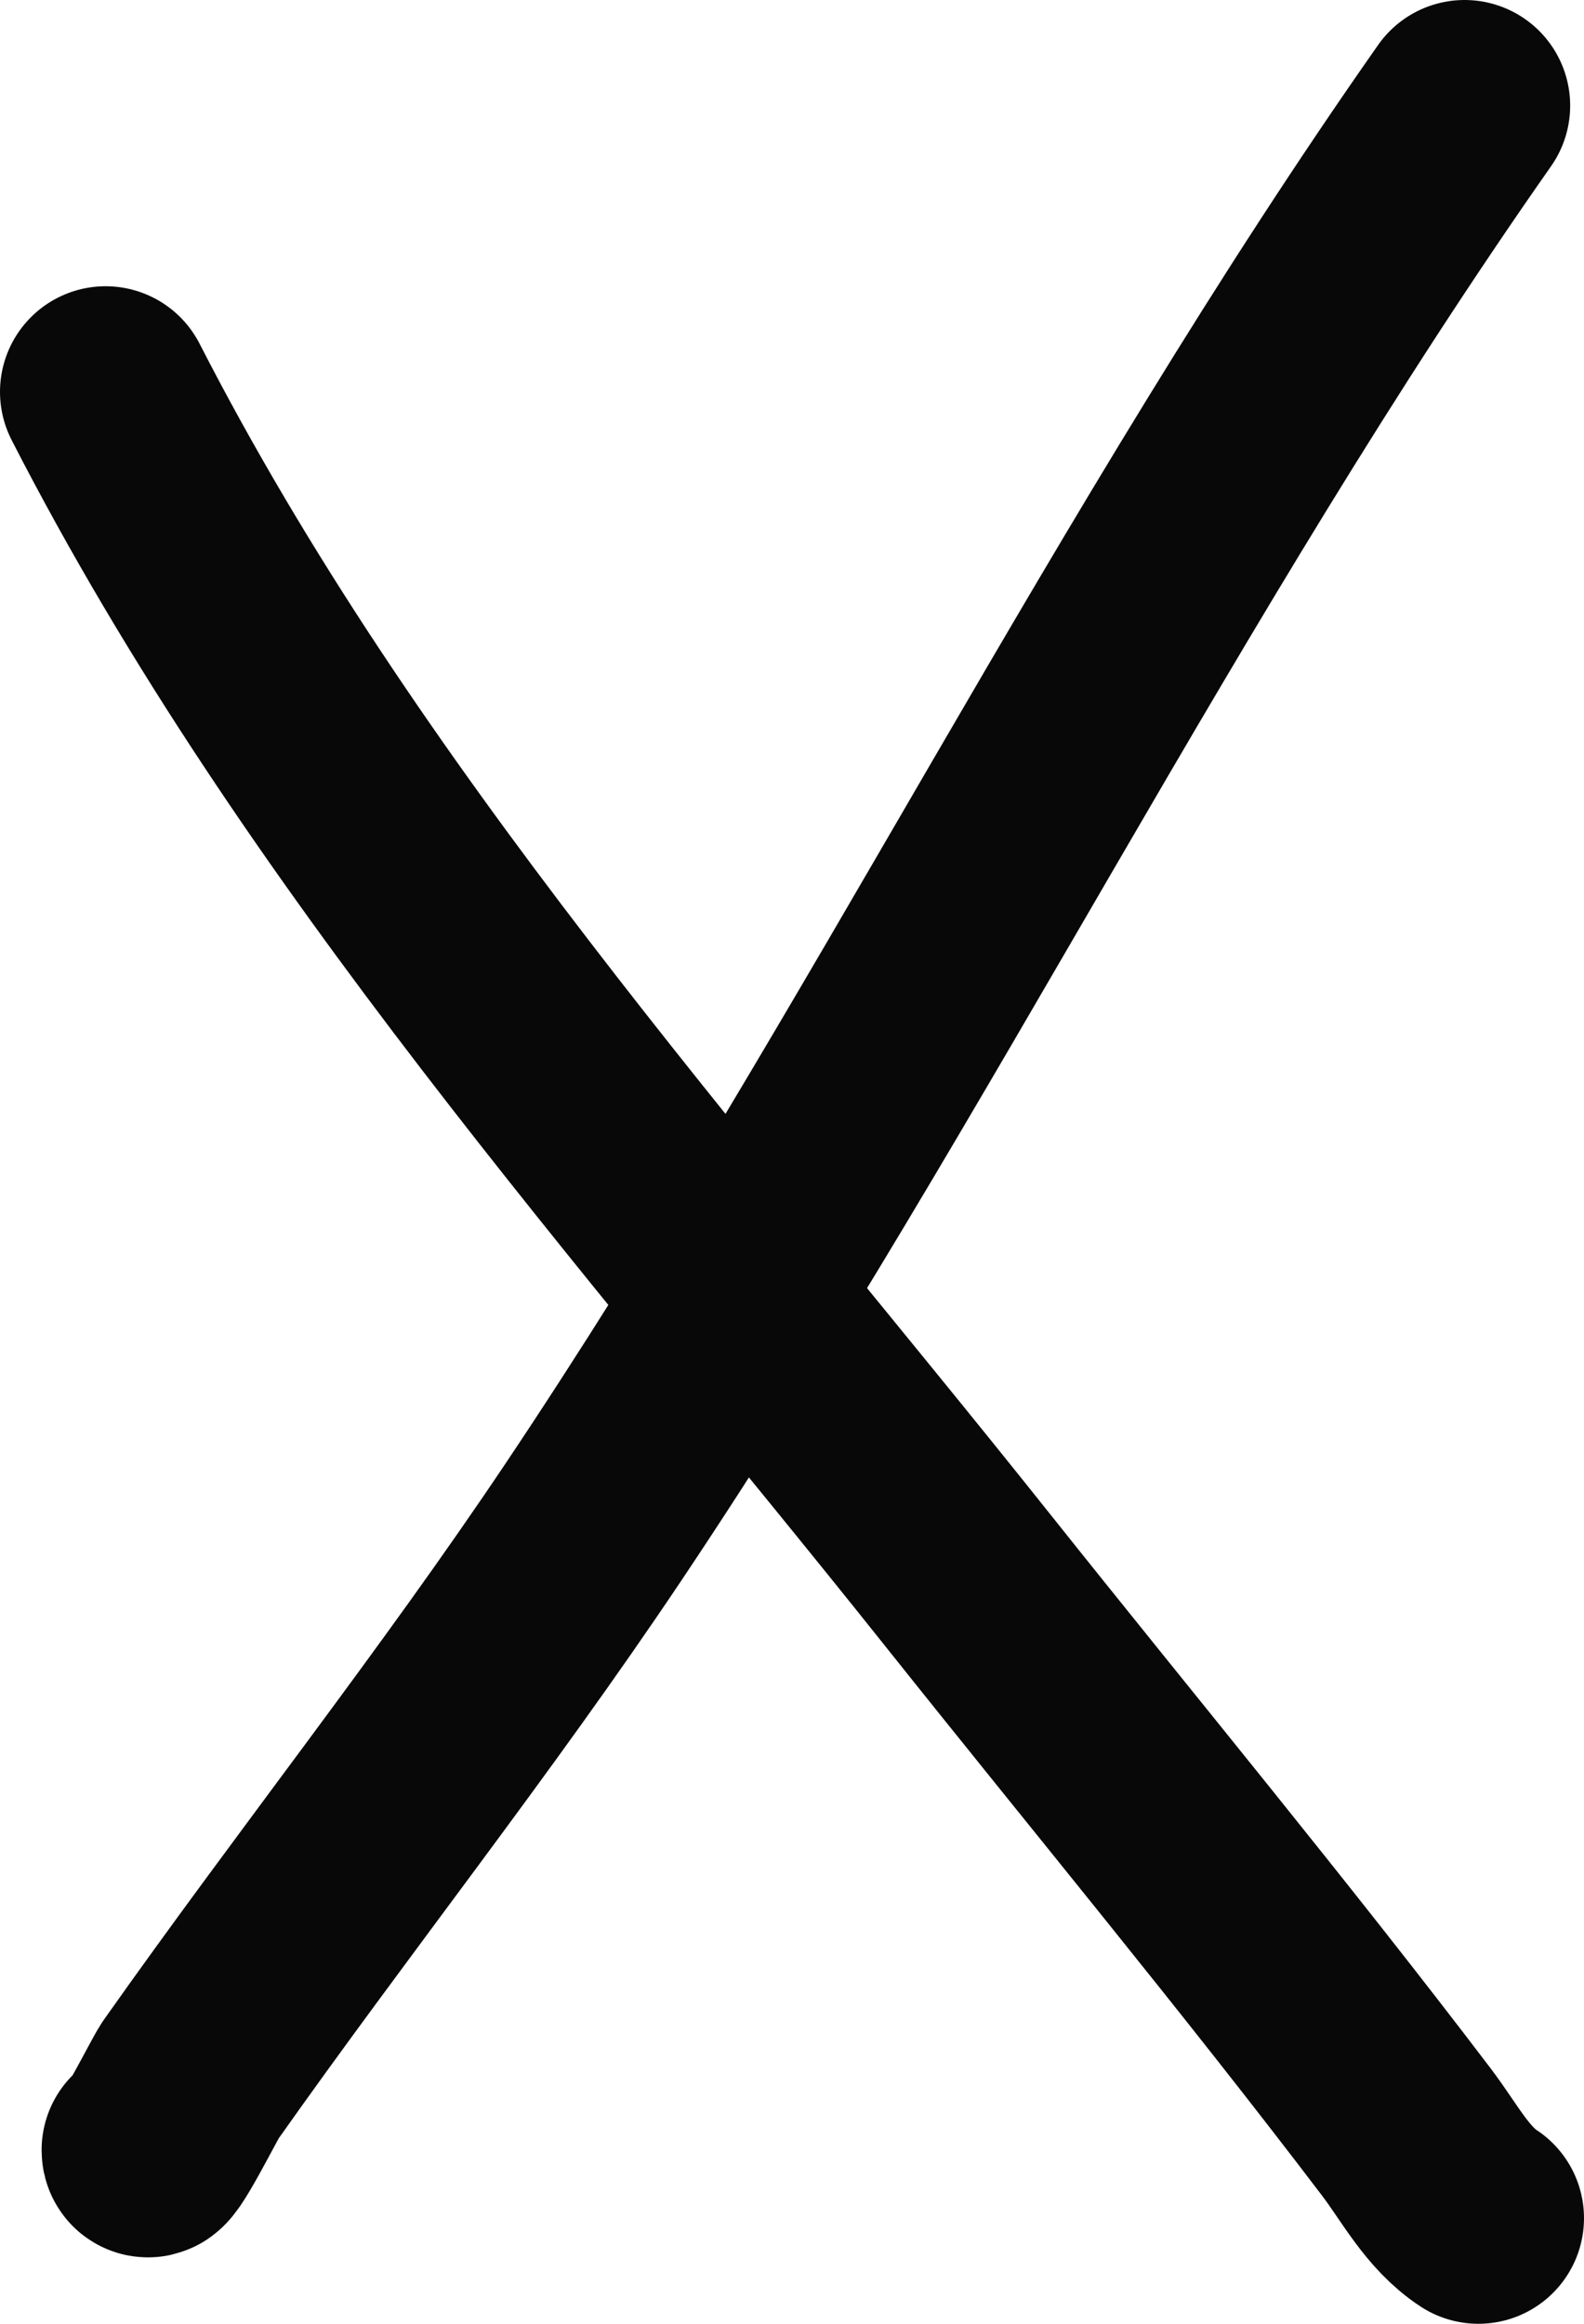
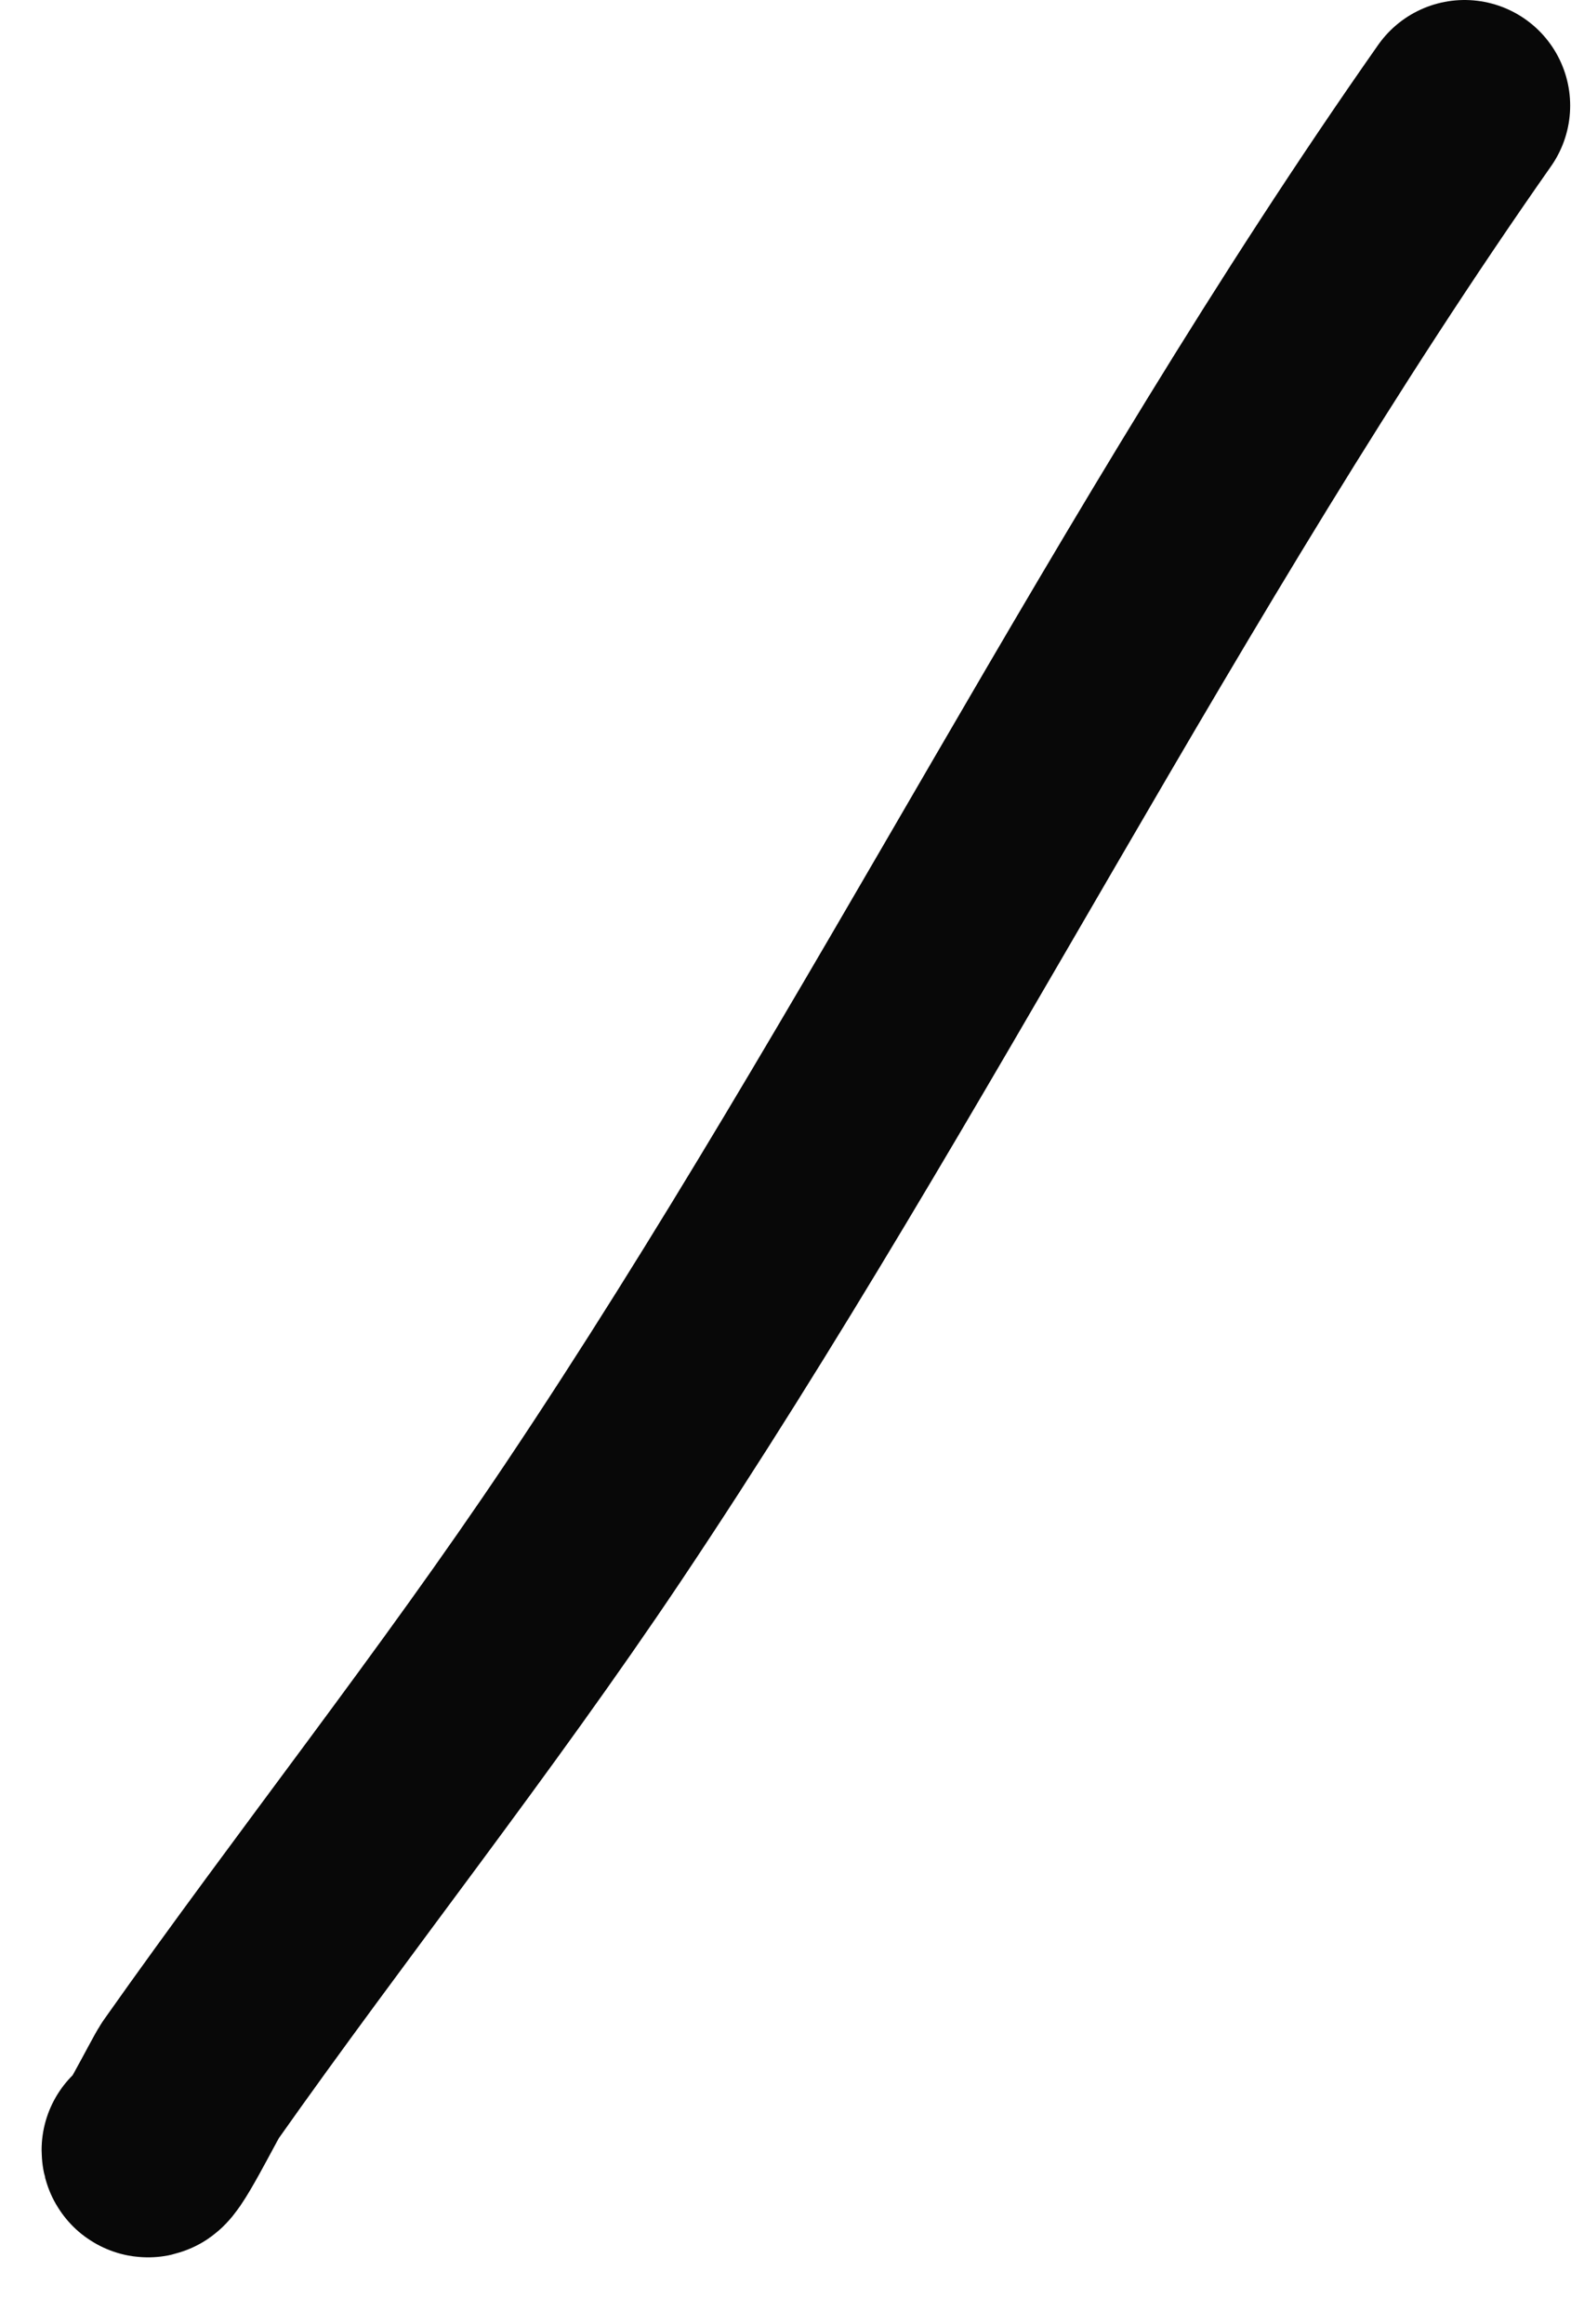
<svg xmlns="http://www.w3.org/2000/svg" width="15" height="22" viewBox="0 0 15 22" fill="none">
  <path d="M13.869 1C10.852 5.299 8.541 10.047 5.618 14.412C4.407 16.22 3.056 17.919 1.803 19.695C1.75 19.77 1.394 20.487 1.394 20.355" stroke="#080808" stroke-width="2" stroke-linecap="round" />
-   <path d="M1 3.71C3.119 7.844 6.263 11.319 9.156 14.95C10.545 16.694 11.973 18.415 13.322 20.19C13.541 20.48 13.706 20.807 14 21" stroke="#080808" stroke-width="2" stroke-linecap="round" />
</svg>